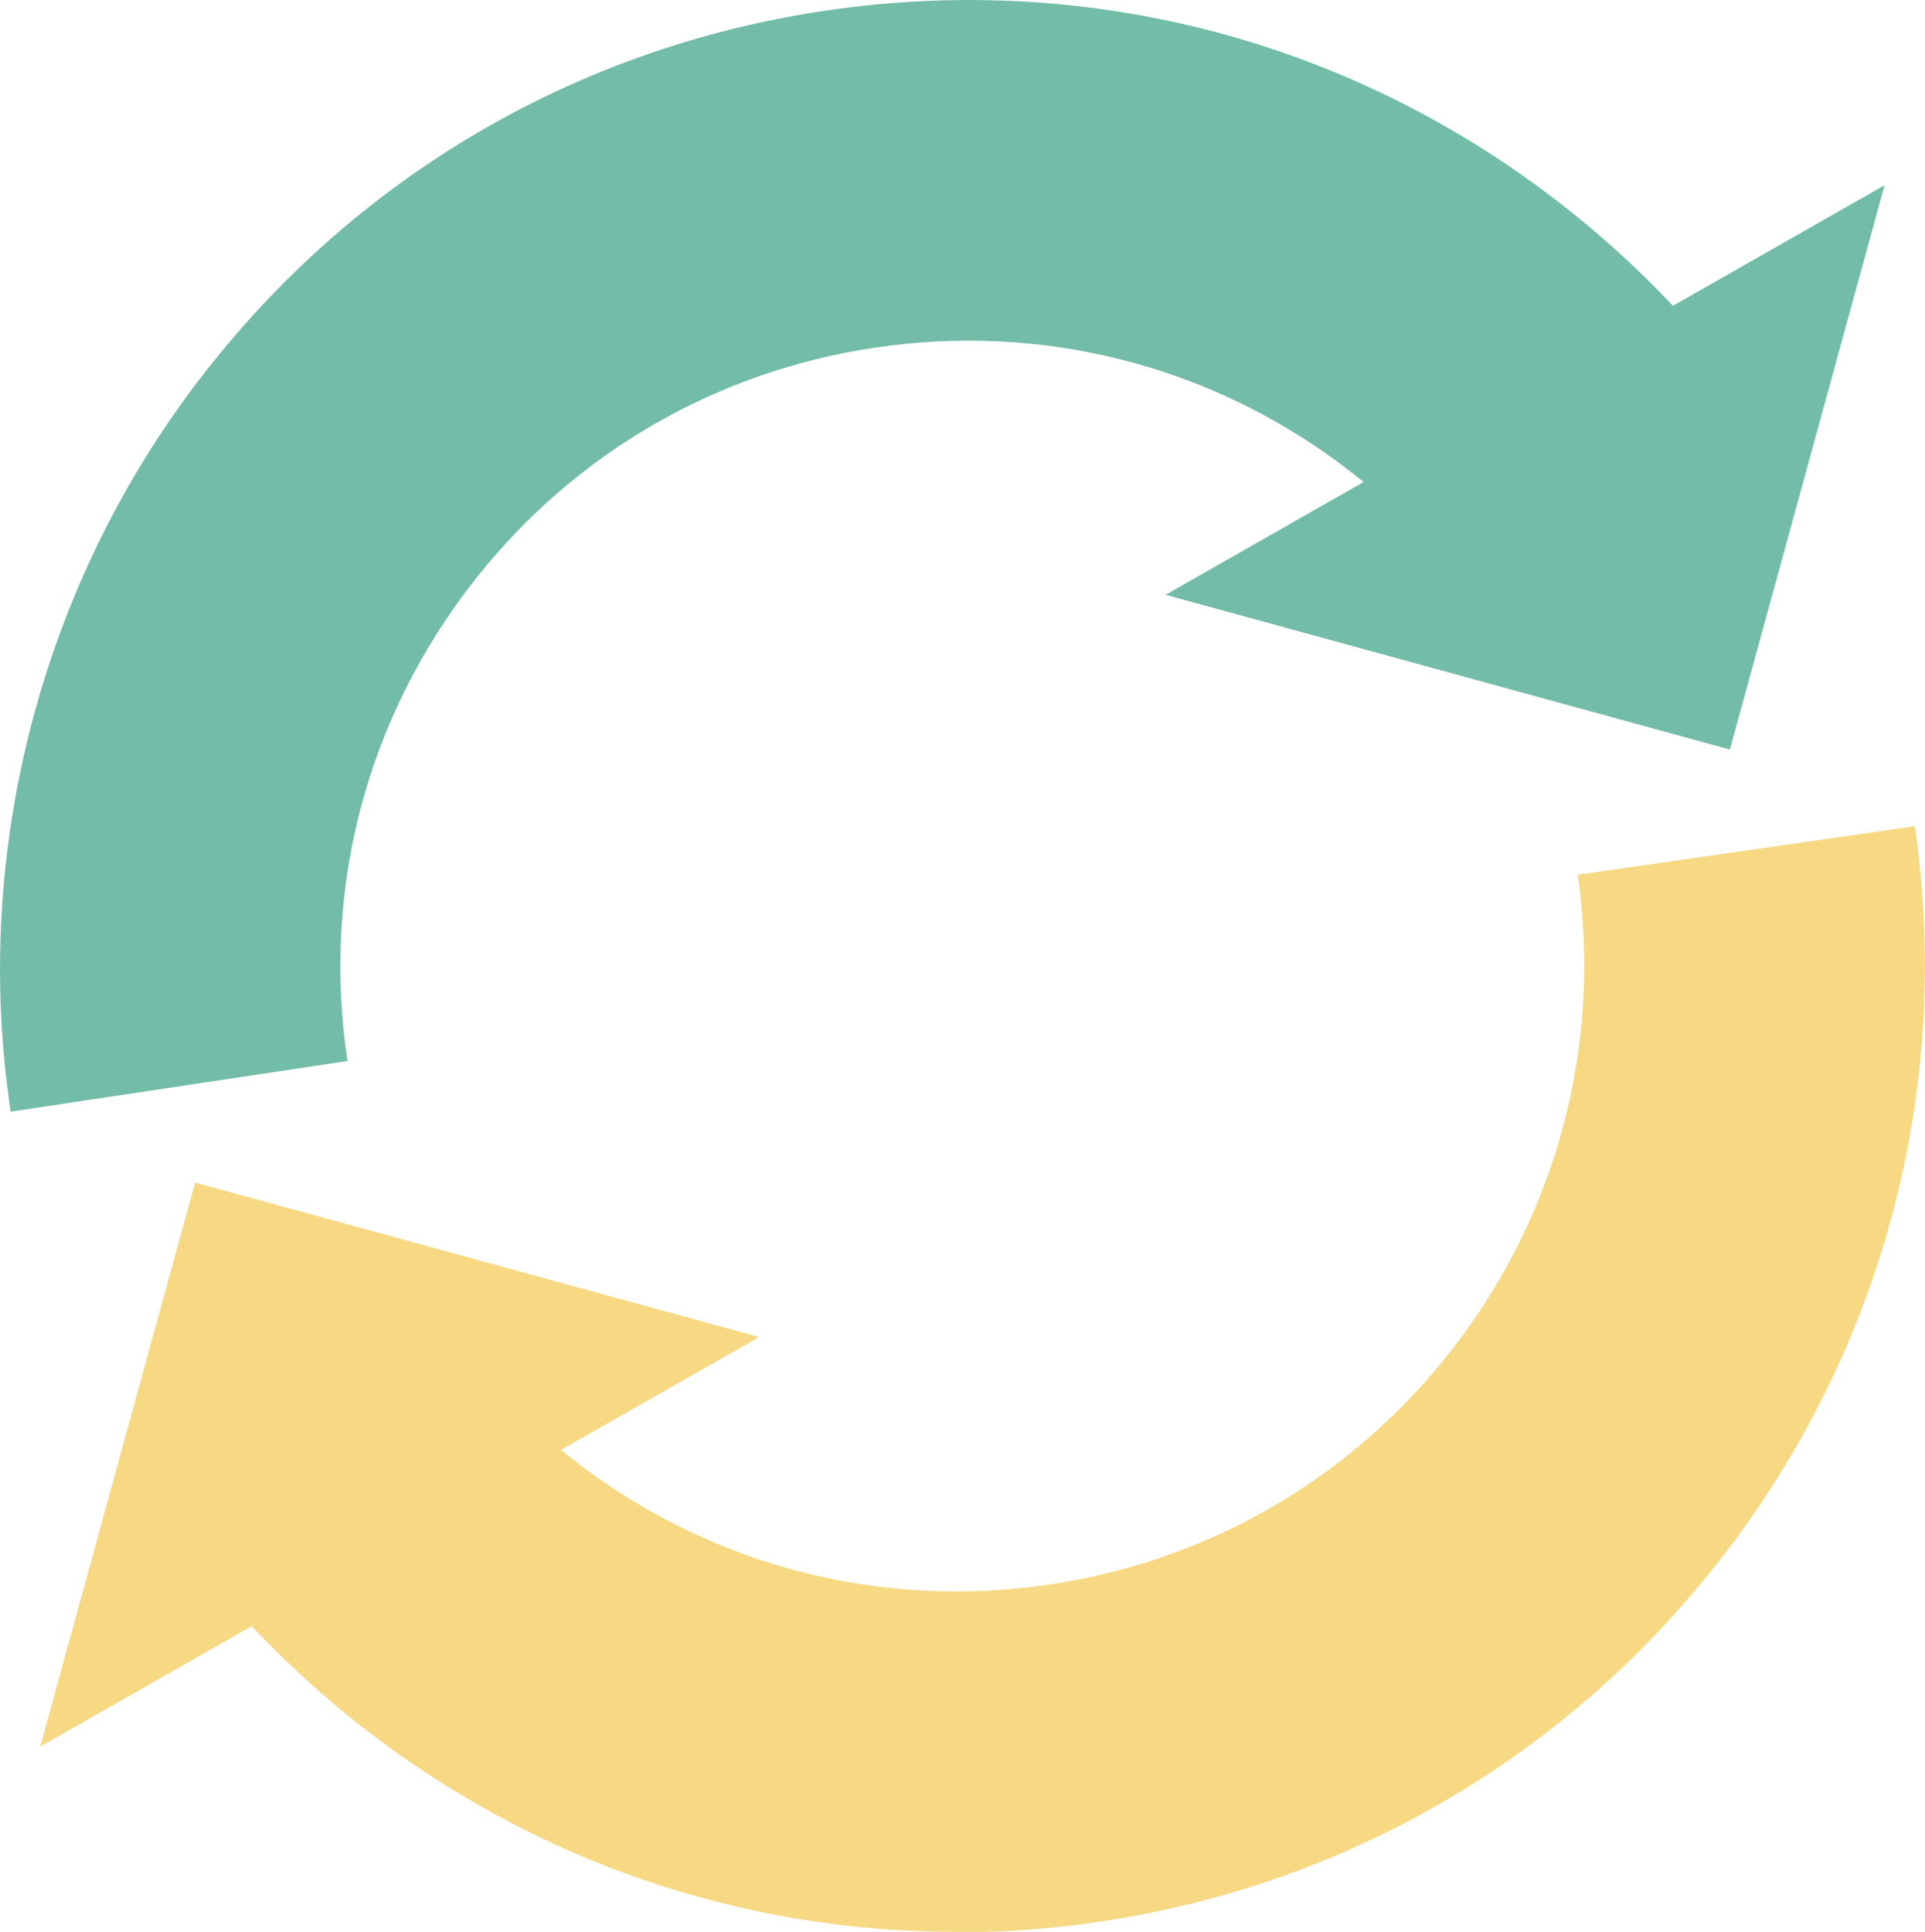
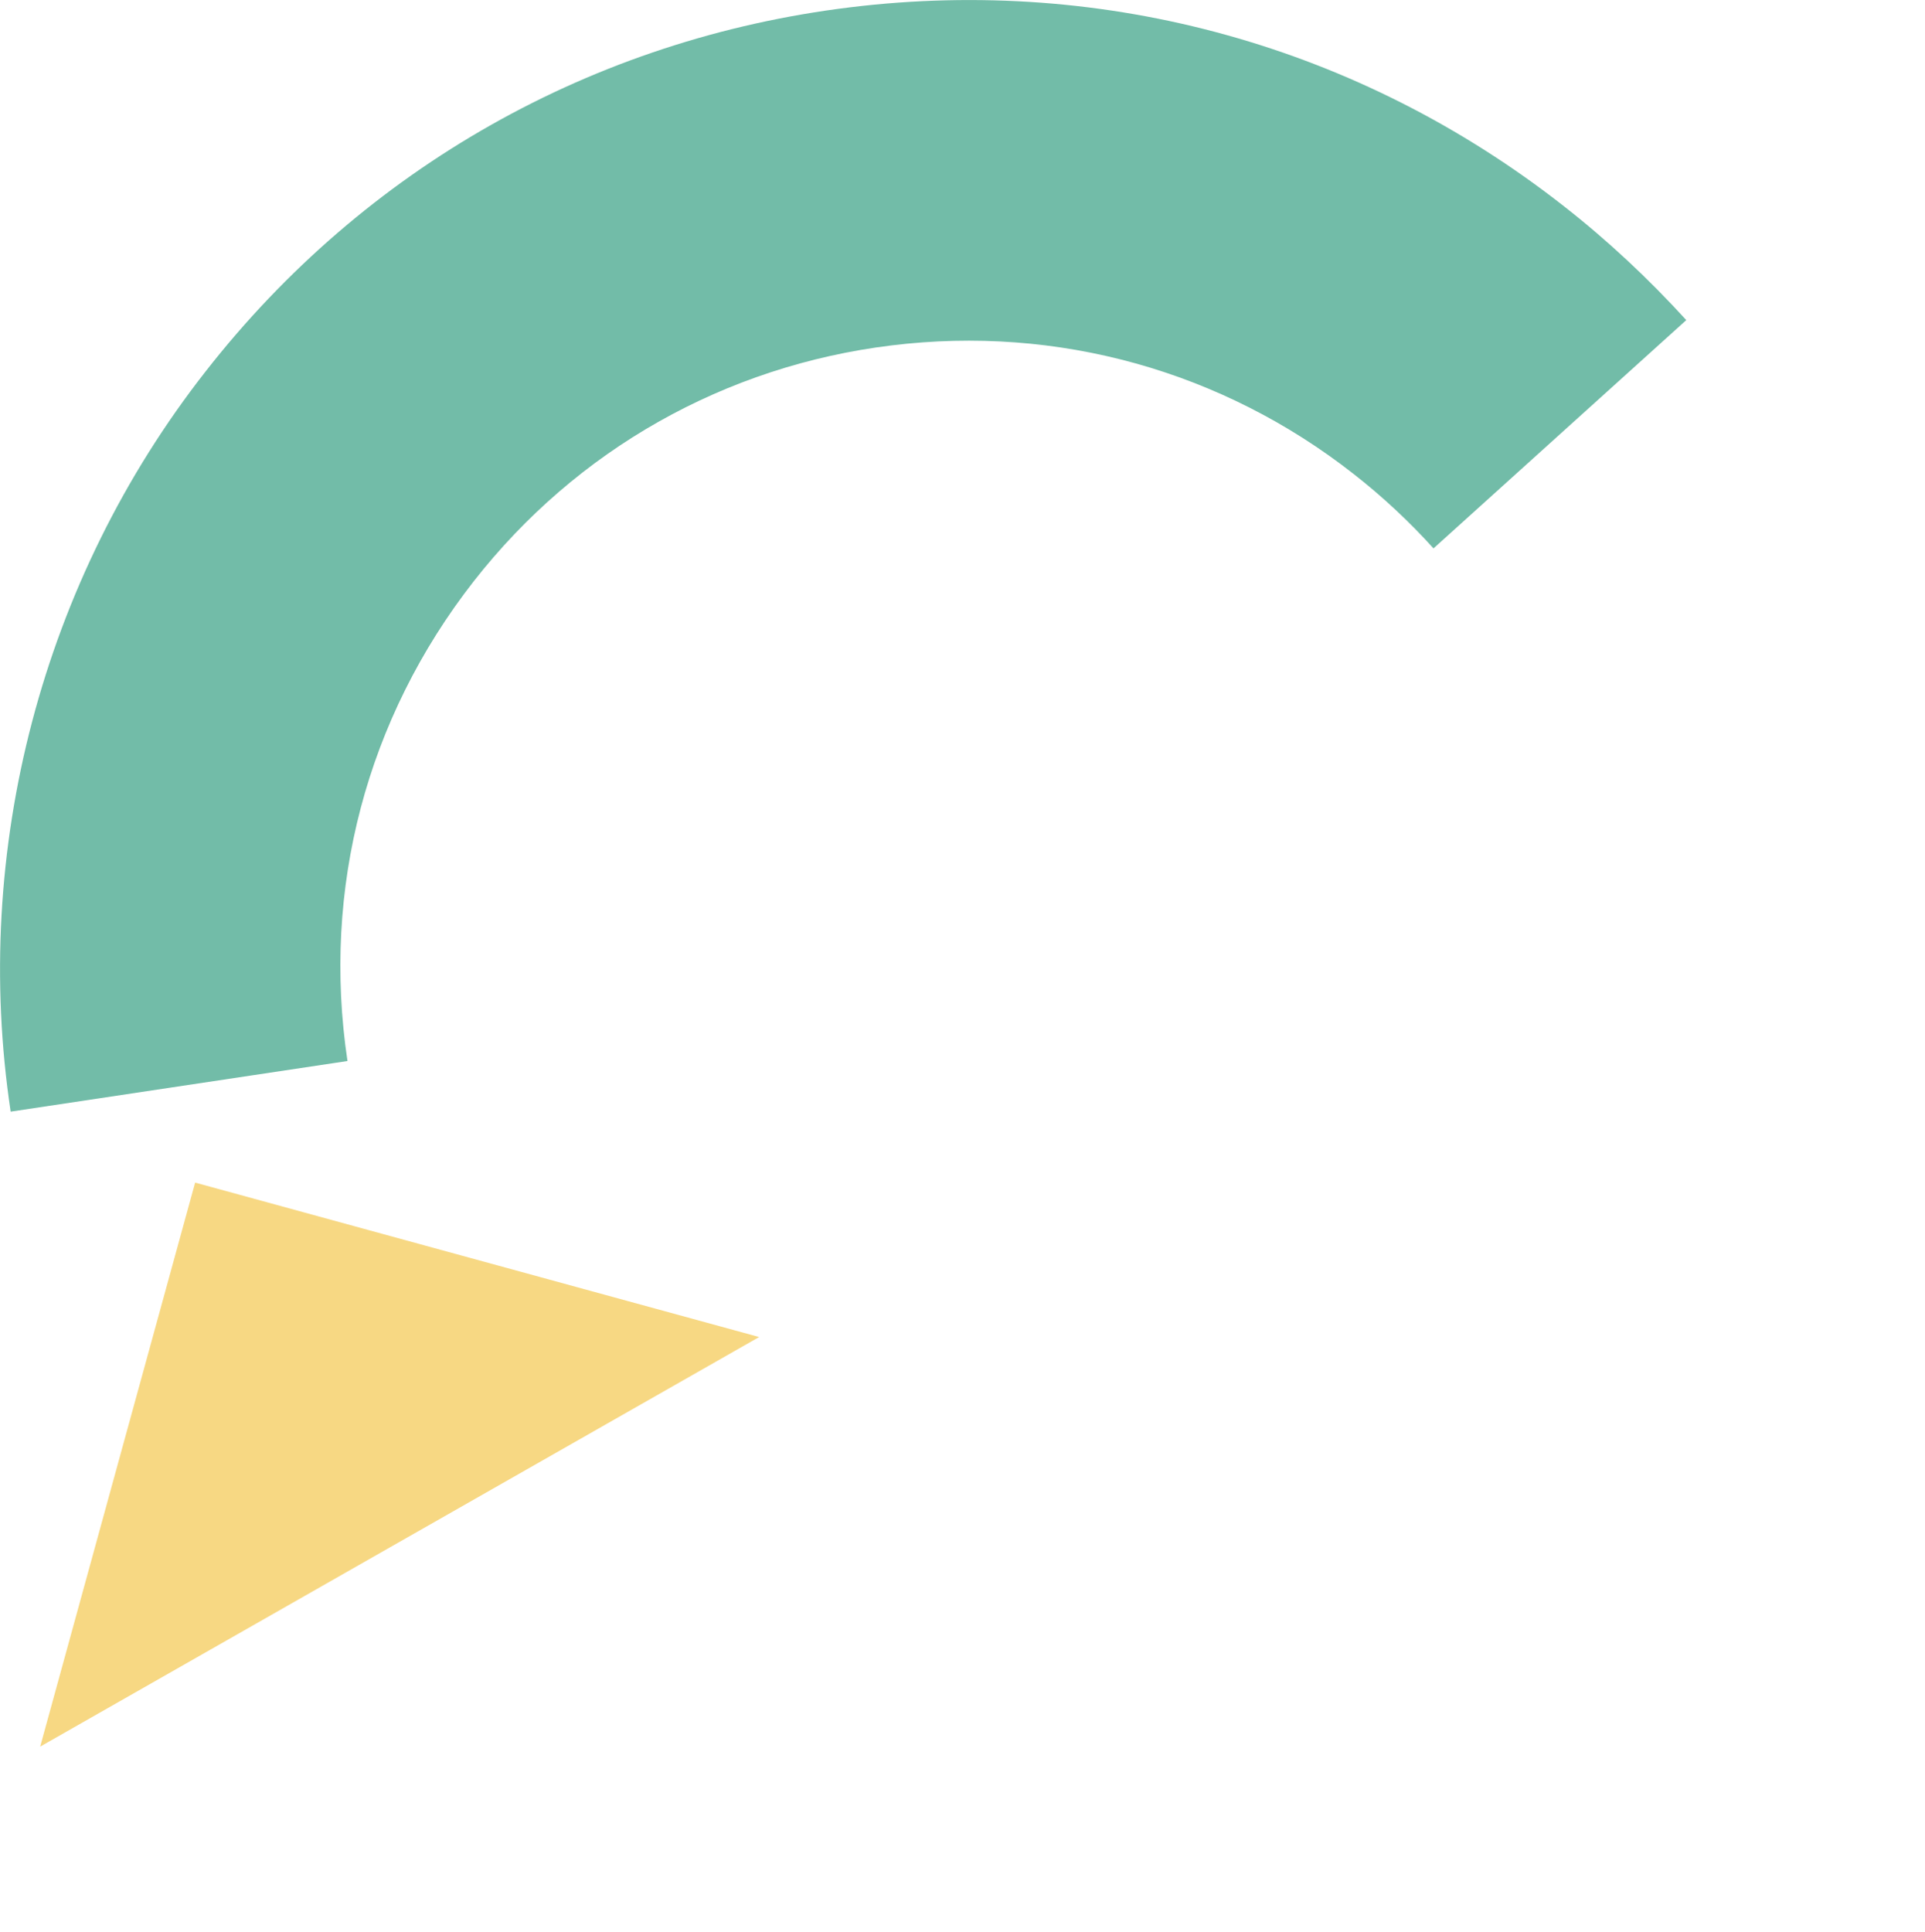
<svg xmlns="http://www.w3.org/2000/svg" id="Calque_2" viewBox="0 0 73.79 74.05">
  <defs>
    <style>.cls-1{fill:#f7d883;}.cls-2{fill:#72bca8;}</style>
  </defs>
  <g id="Calque_1-2">
    <path class="cls-2" d="m.41,42.62c-1.51-10.04,1.21-20.39,7.47-28.38C13.98,6.43,22.76,1.48,32.59.28c9.83-1.2,19.54,1.5,27.34,7.61,1.69,1.32,3.27,2.8,4.71,4.38l-9.69,8.75c-.93-1.03-1.96-1.99-3.06-2.85-5.05-3.96-11.35-5.71-17.72-4.93-6.37.78-12.06,3.99-16.01,9.04-4.11,5.26-5.83,11.79-4.84,18.39l-12.91,1.94Z" />
-     <polygon class="cls-2" points="72.24 7.1 44.68 22.8 66.31 28.73 72.24 7.1" />
-     <path class="cls-1" d="m36.63,74.05c-8.24,0-16.19-2.73-22.78-7.88-1.69-1.32-3.27-2.8-4.71-4.38l9.69-8.75c.93,1.03,1.96,1.99,3.06,2.85,5.06,3.96,11.35,5.71,17.72,4.93,6.37-.78,12.06-3.99,16.01-9.04,3.8-4.86,5.58-10.92,5-17.05-.04-.39-.08-.8-.14-1.2l12.92-1.86c.09.62.16,1.23.22,1.84.89,9.47-1.85,18.82-7.72,26.32-6.1,7.8-14.88,12.76-24.71,13.96-1.53.19-3.05.28-4.56.28Z" />
    <polygon class="cls-1" points="1.54 66.95 29.1 51.25 7.48 45.33 1.54 66.95" />
  </g>
</svg>